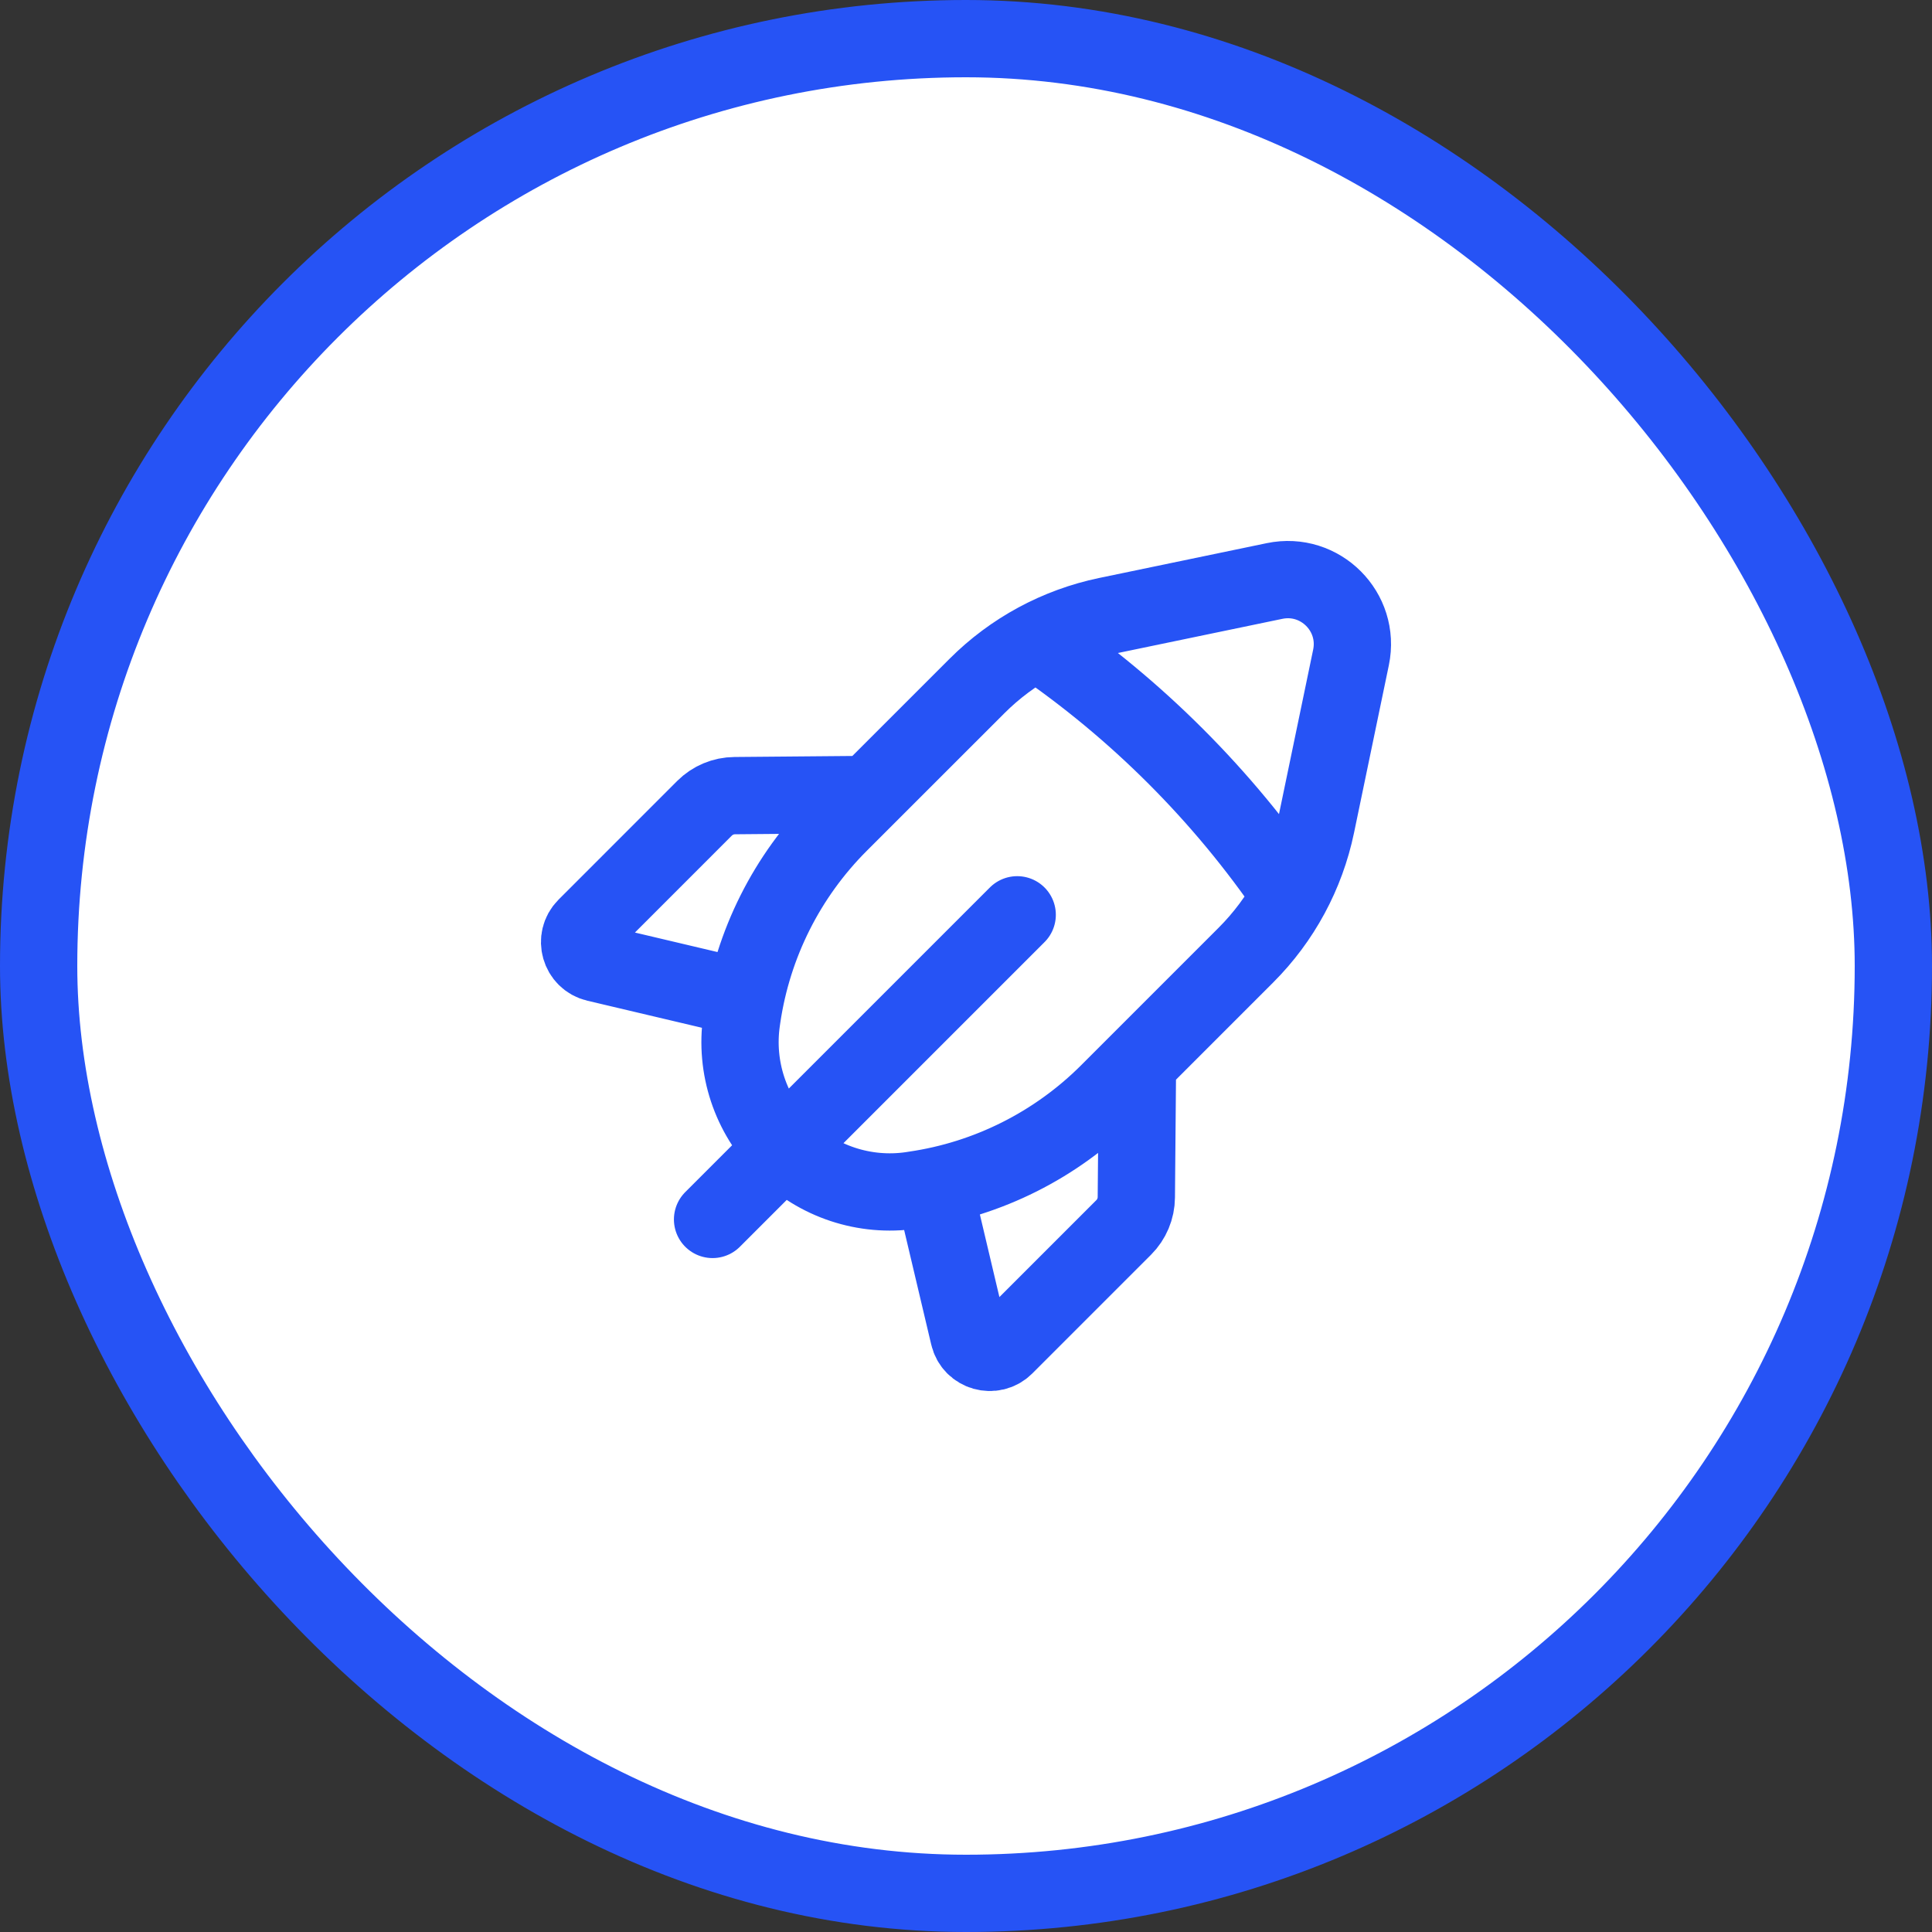
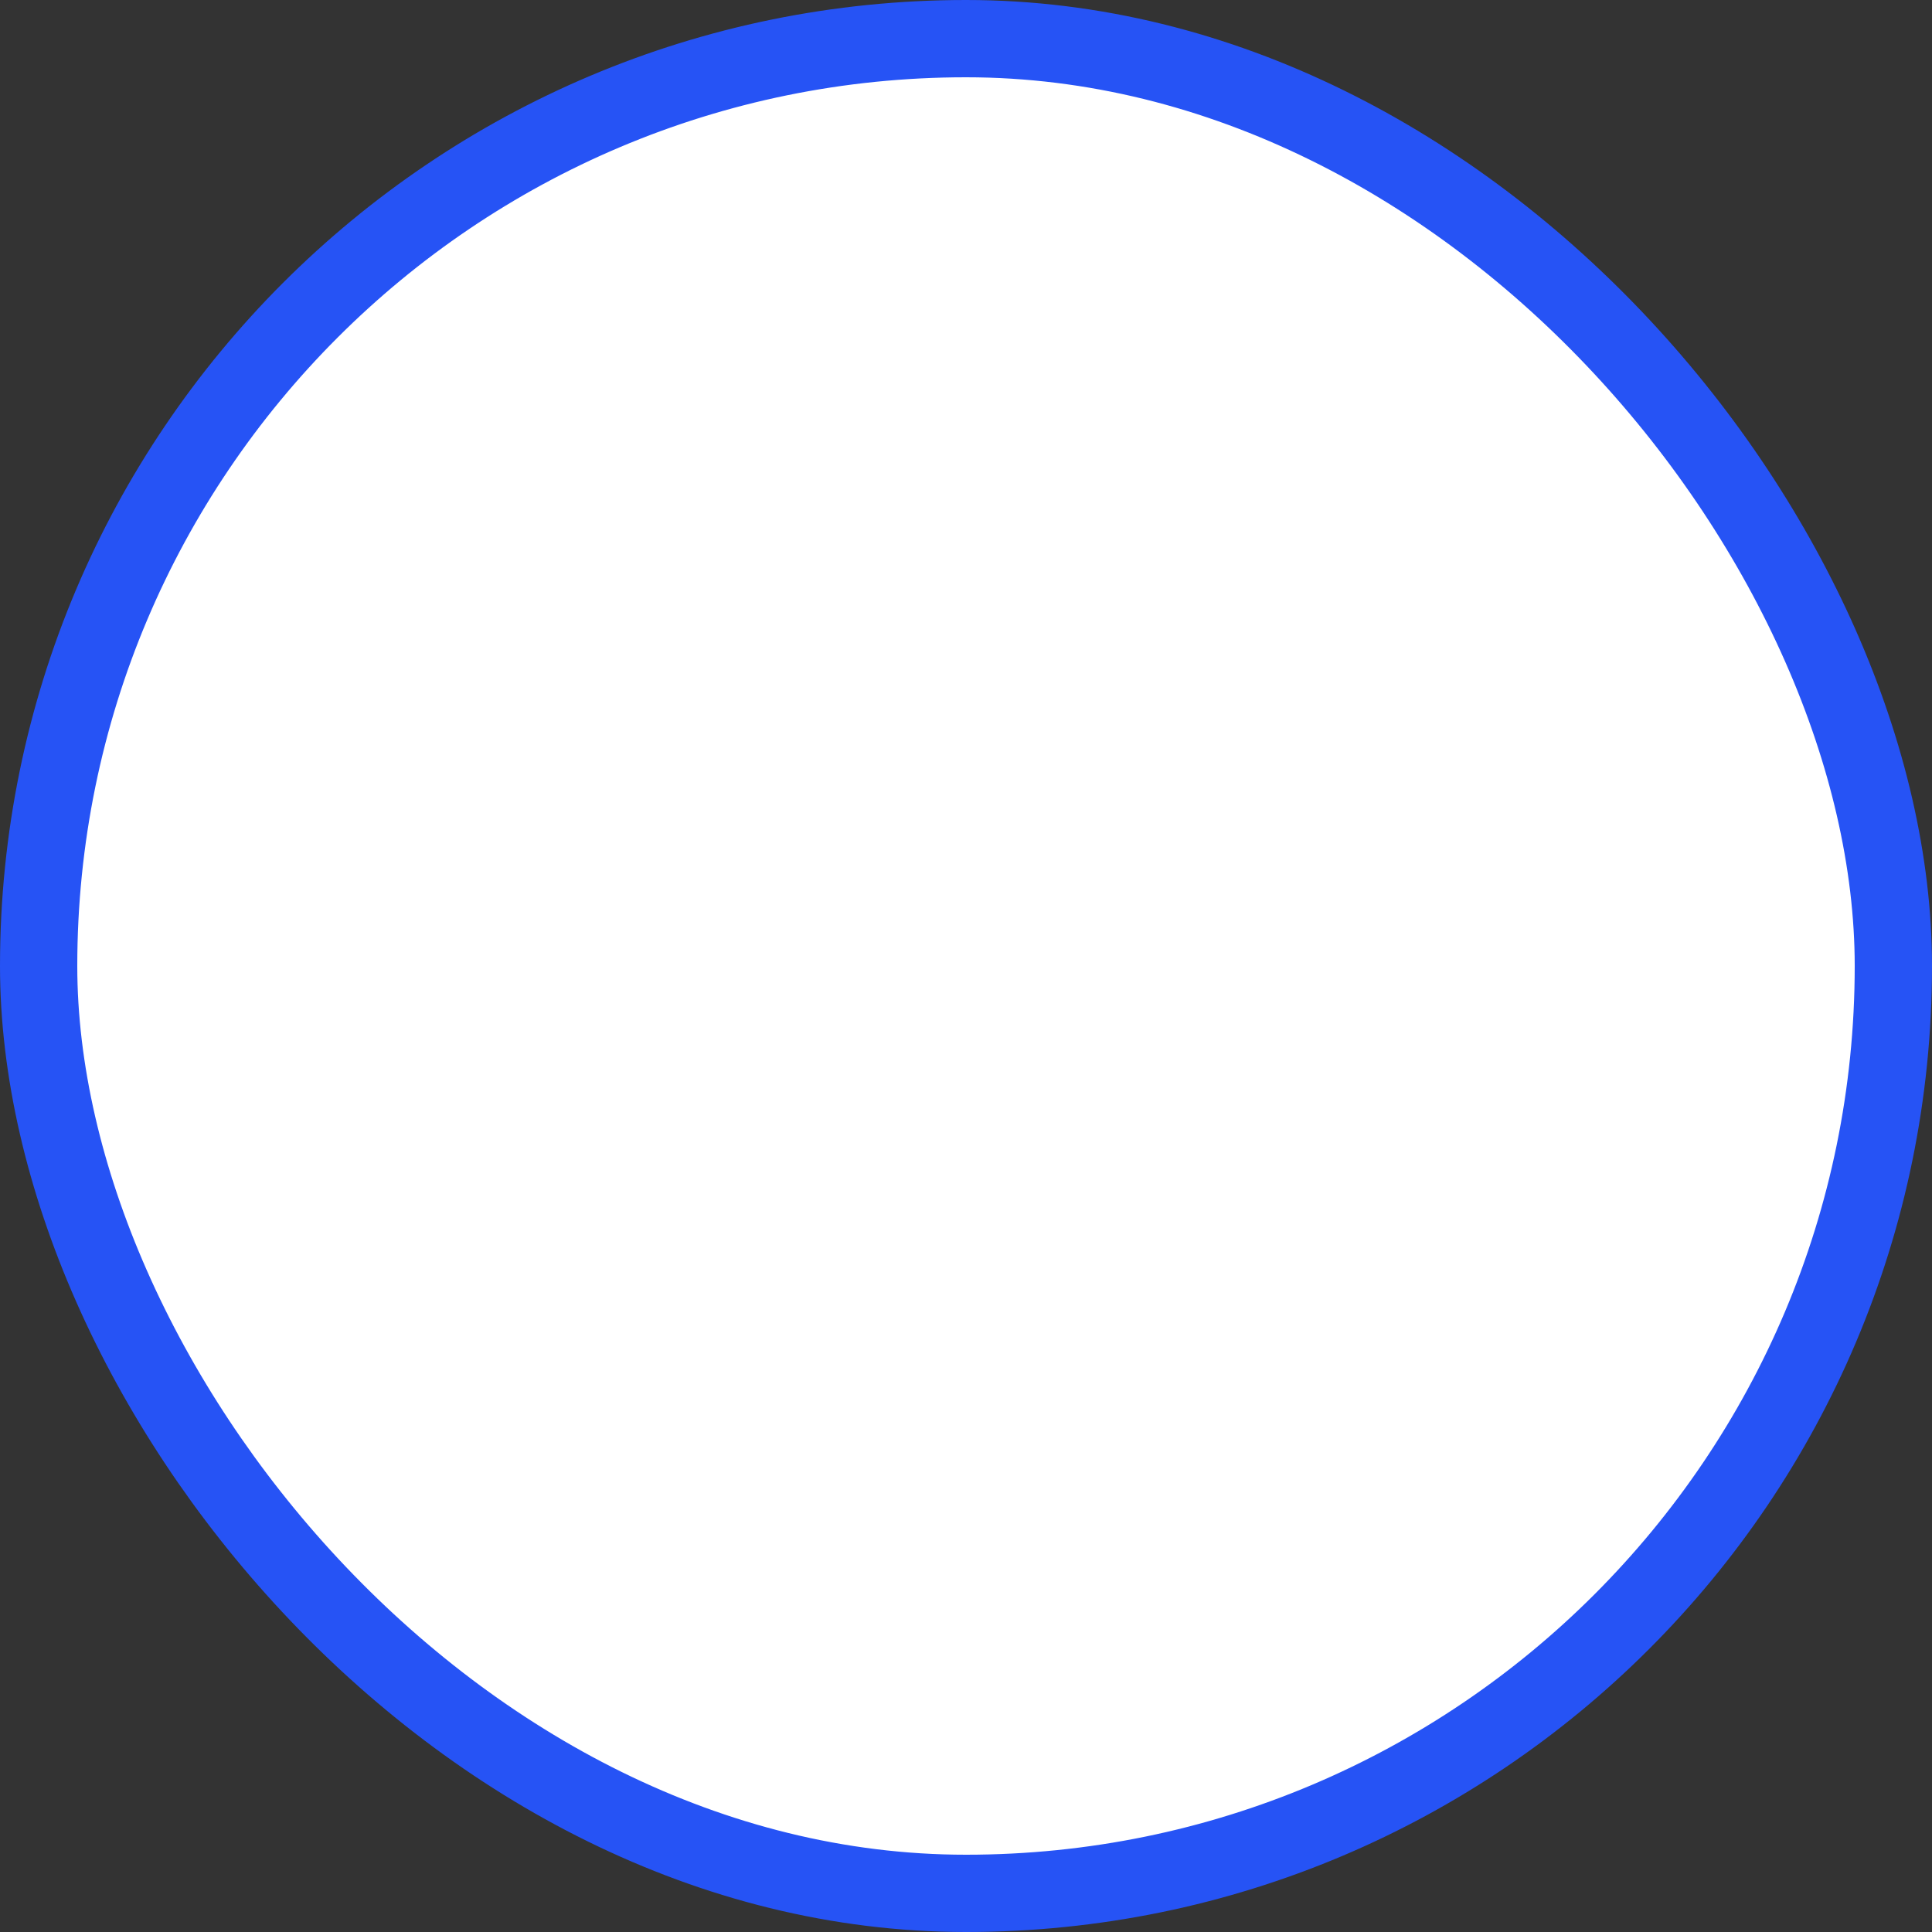
<svg xmlns="http://www.w3.org/2000/svg" width="50" height="50" viewBox="0 0 50 50" fill="none">
  <rect x="0" y="0" width="50" height="50" fill="#333333" stroke="none" />
  <rect x="1" y="1" width="48" height="48" rx="24" fill="white" />
-   <path d="M26.325 23.675L18.441 31.559M19.291 25.837L15.43 24.925C15.005 24.825 14.855 24.297 15.163 23.989L18.234 20.917C18.441 20.711 18.721 20.593 19.014 20.591L22.476 20.561M26.838 16.598C29.415 18.356 31.644 20.585 33.402 23.162M24.161 30.709L25.074 34.57C25.174 34.995 25.701 35.145 26.01 34.837L29.081 31.766C29.288 31.559 29.406 31.279 29.408 30.986L29.438 27.524M34.063 21.35L34.964 17.014C35.209 15.835 34.166 14.791 32.986 15.036L28.65 15.937C27.373 16.203 26.202 16.835 25.281 17.757L21.724 21.313C20.366 22.671 19.483 24.43 19.204 26.329L19.192 26.411C19.016 27.623 19.422 28.846 20.287 29.713C21.153 30.578 22.377 30.984 23.589 30.807L23.671 30.794C25.57 30.517 27.329 29.632 28.687 28.275L32.243 24.719C33.165 23.798 33.797 22.627 34.063 21.35Z" stroke="#2653F5" stroke-width="2" stroke-linecap="round" stroke-linejoin="round" />
  <rect x="1" y="1" width="48" height="48" rx="24" stroke="#2653F5" stroke-width="2" />
</svg>